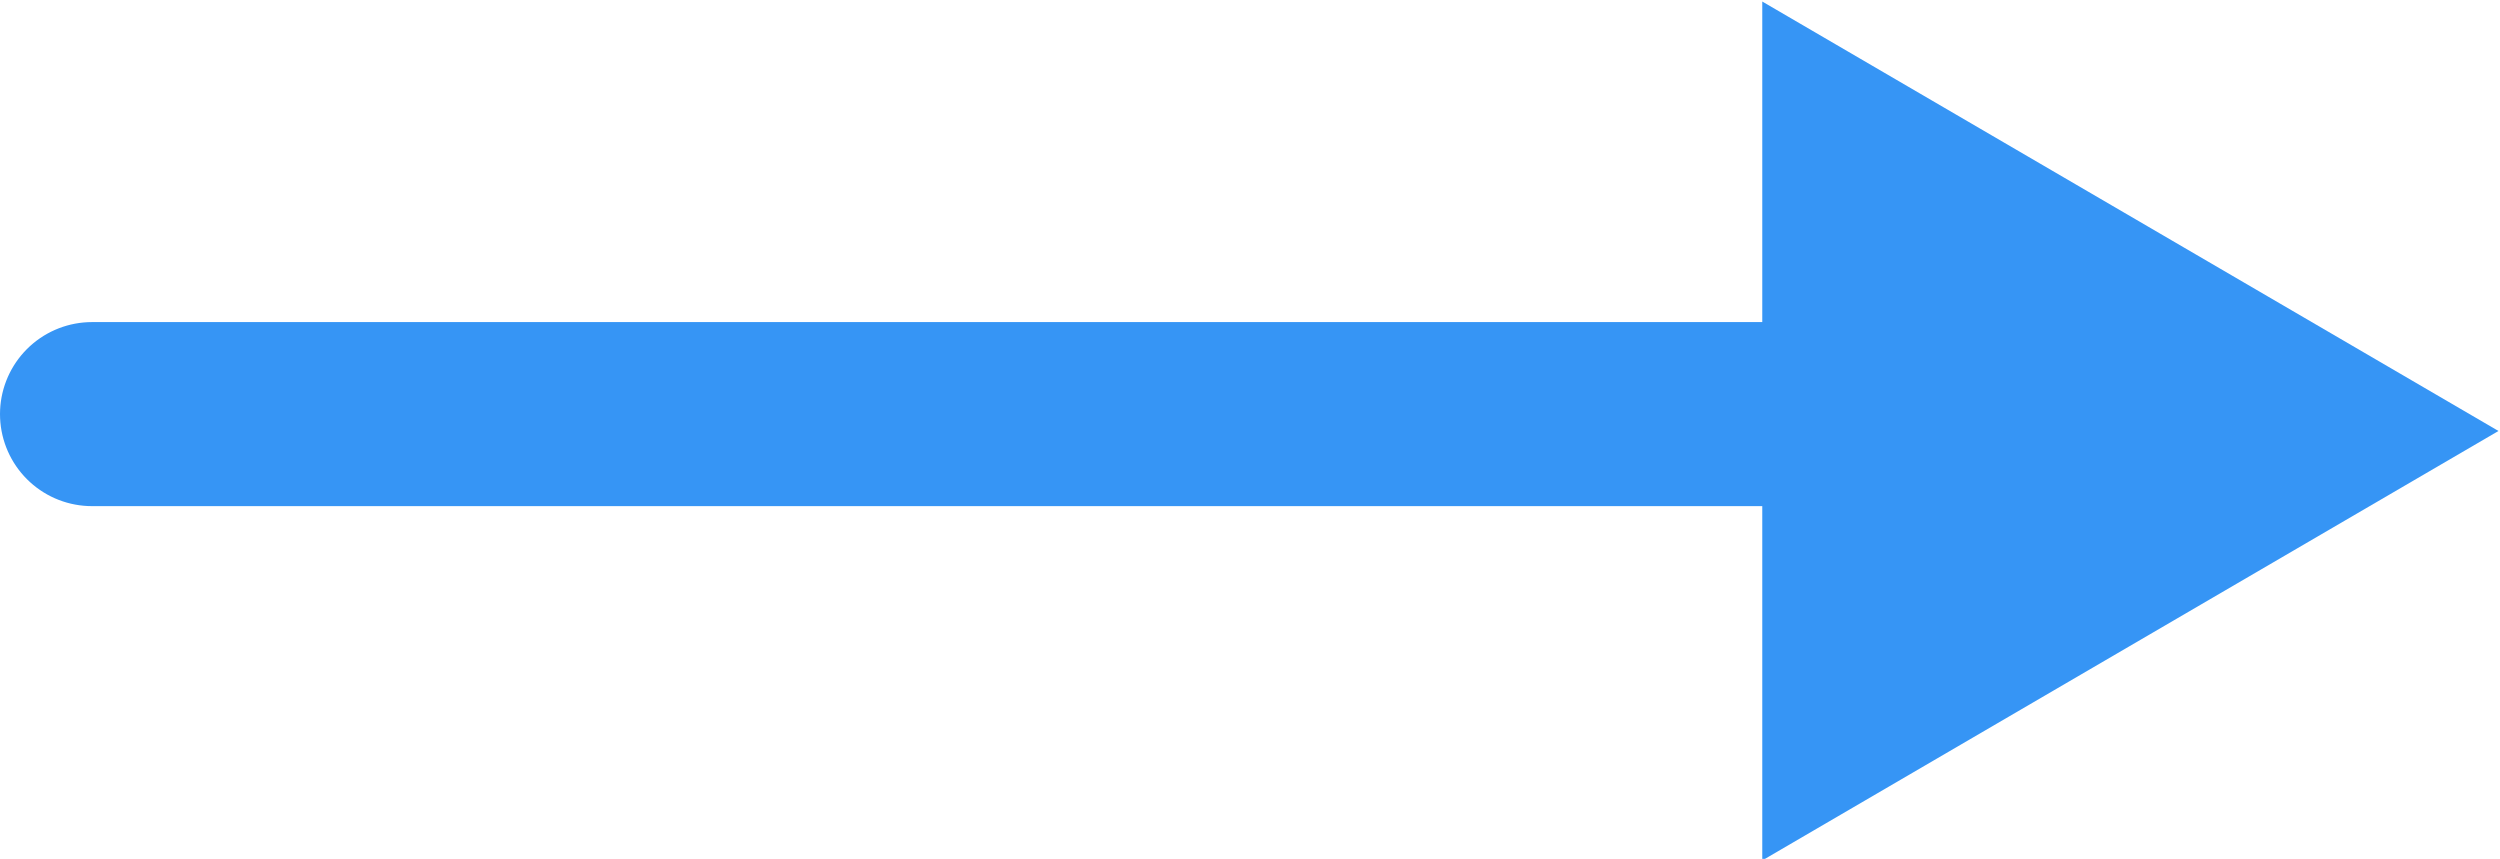
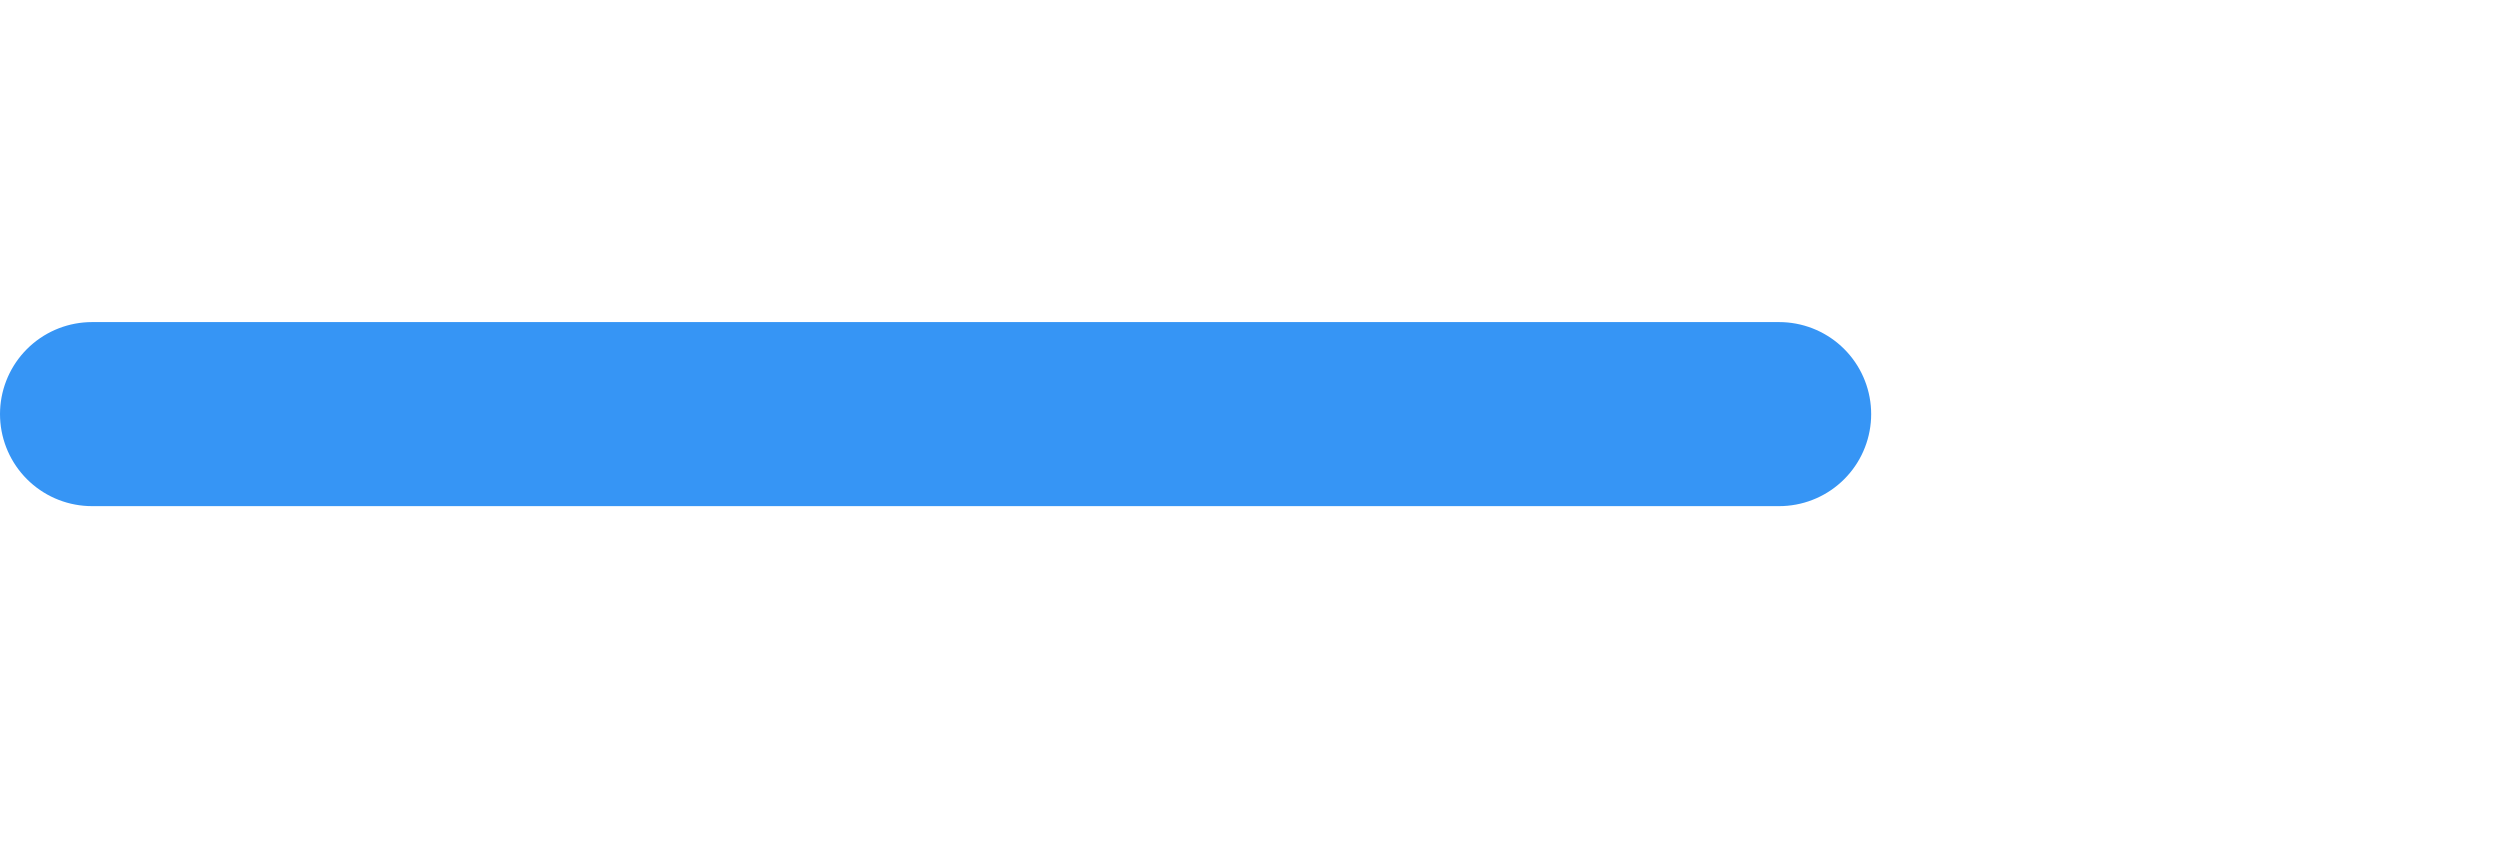
<svg xmlns="http://www.w3.org/2000/svg" version="1.1" id="Layer_1" x="0px" y="0px" width="81.5px" height="28px" viewBox="0 0 81.5 28" style="enable-background:new 0 0 81.5 28;" xml:space="preserve">
  <style type="text/css">
	.st0{fill:none;stroke:#3695F5;stroke-width:6;stroke-linecap:round;stroke-miterlimit:20;}
	.st1{fill:#3695F5;}
</style>
  <g>
    <g transform="rotate(-180 72.25 61)">
      <g>
        <path class="st0" d="M86.5,108.5h55" />
      </g>
      <g transform="rotate(-90 72.25 61)">
-         <path class="st1" d="M25.3,51.8l14,24h-28L25.3,51.8z" />
-       </g>
+         </g>
    </g>
  </g>
</svg>